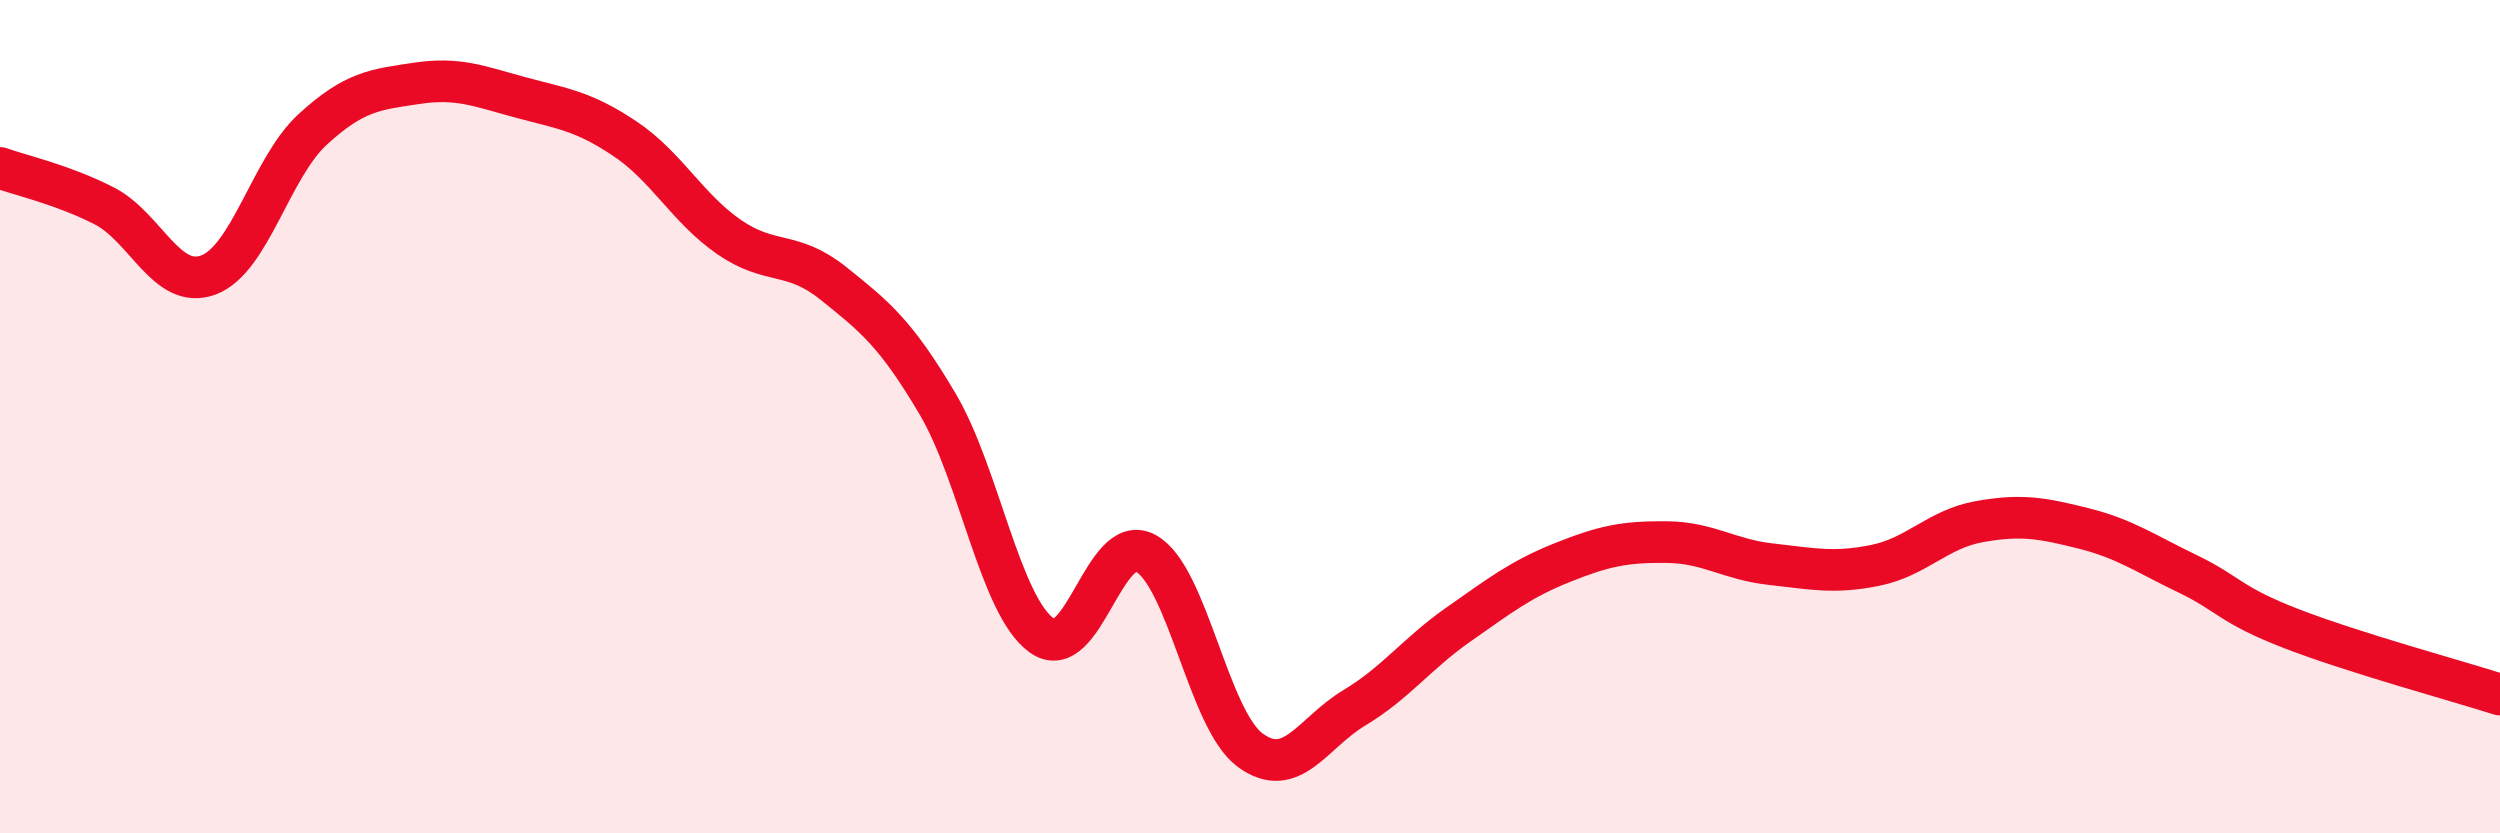
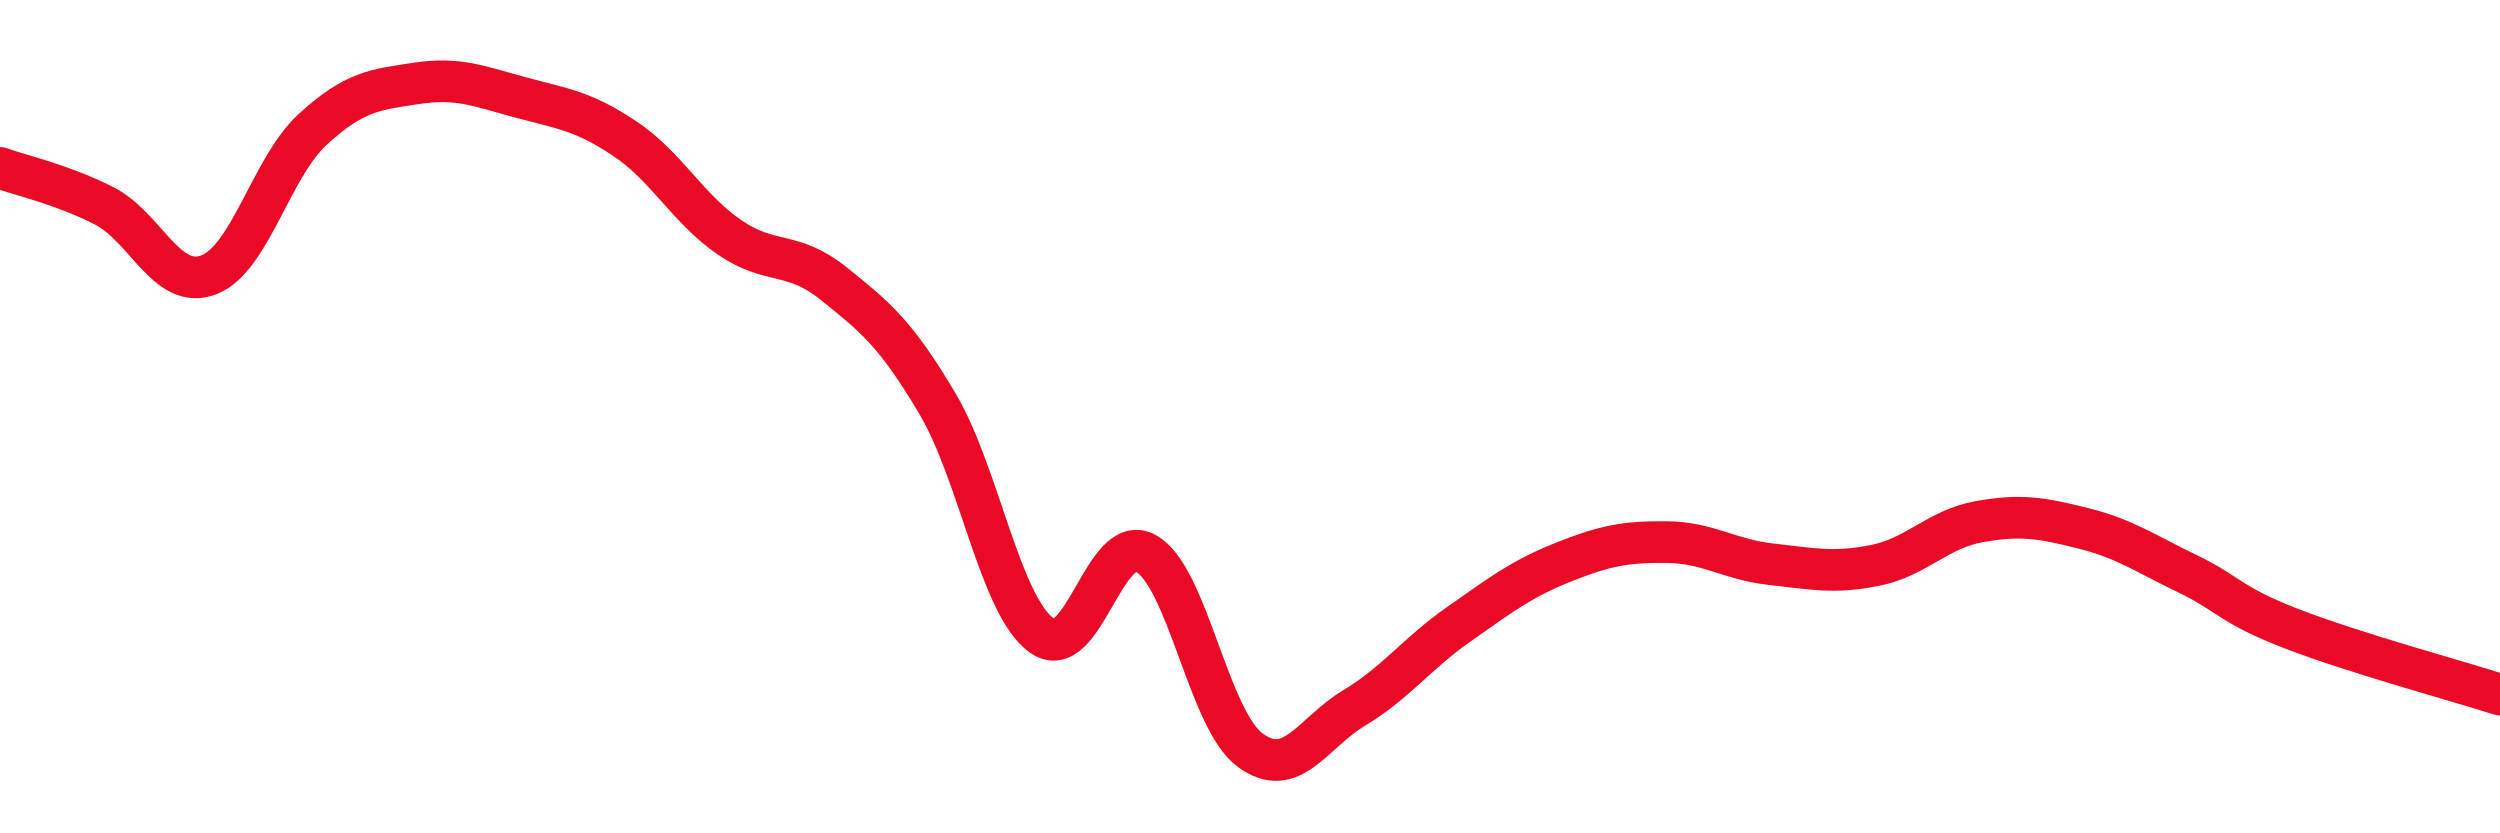
<svg xmlns="http://www.w3.org/2000/svg" width="60" height="20" viewBox="0 0 60 20">
-   <path d="M 0,4.03 C 0.5,4.21 1.5,4.43 2.5,4.94 C 3.5,5.45 4,6.97 5,6.6 C 6,6.23 6.5,4.03 7.5,3.11 C 8.5,2.19 9,2.15 10,2 C 11,1.85 11.5,2.07 12.5,2.34 C 13.5,2.61 14,2.66 15,3.33 C 16,4 16.5,5 17.5,5.69 C 18.5,6.38 19,6 20,6.8 C 21,7.6 21.5,8 22.5,9.69 C 23.5,11.38 24,14.53 25,15.25 C 26,15.97 26.5,12.73 27.5,13.28 C 28.5,13.83 29,17.26 30,18 C 31,18.74 31.5,17.59 32.5,16.99 C 33.5,16.39 34,15.69 35,14.99 C 36,14.29 36.5,13.9 37.5,13.5 C 38.5,13.1 39,13 40,13.01 C 41,13.02 41.5,13.43 42.5,13.54 C 43.5,13.65 44,13.77 45,13.57 C 46,13.37 46.5,12.7 47.5,12.52 C 48.5,12.34 49,12.43 50,12.68 C 51,12.93 51.5,13.29 52.5,13.77 C 53.5,14.25 53.5,14.51 55,15.09 C 56.5,15.67 59,16.35 60,16.67L60 20L0 20Z" fill="#EB0A25" opacity="0.1" stroke-linecap="round" stroke-linejoin="round" />
  <path d="M 0,4.03 C 0.5,4.21 1.5,4.43 2.5,4.94 C 3.5,5.45 4,6.97 5,6.6 C 6,6.23 6.5,4.03 7.5,3.11 C 8.5,2.19 9,2.15 10,2 C 11,1.85 11.5,2.07 12.5,2.34 C 13.5,2.61 14,2.66 15,3.33 C 16,4 16.5,5 17.5,5.69 C 18.5,6.38 19,6 20,6.8 C 21,7.6 21.5,8 22.5,9.69 C 23.5,11.38 24,14.53 25,15.25 C 26,15.97 26.5,12.73 27.5,13.28 C 28.5,13.83 29,17.26 30,18 C 31,18.74 31.5,17.59 32.5,16.99 C 33.5,16.39 34,15.69 35,14.99 C 36,14.29 36.5,13.9 37.5,13.5 C 38.5,13.1 39,13 40,13.01 C 41,13.02 41.5,13.43 42.5,13.54 C 43.5,13.65 44,13.77 45,13.57 C 46,13.37 46.5,12.7 47.5,12.52 C 48.5,12.34 49,12.43 50,12.68 C 51,12.93 51.5,13.29 52.5,13.77 C 53.5,14.25 53.5,14.51 55,15.09 C 56.5,15.67 59,16.35 60,16.67" stroke="#EB0A25" stroke-width="1" fill="none" stroke-linecap="round" stroke-linejoin="round" />
</svg>